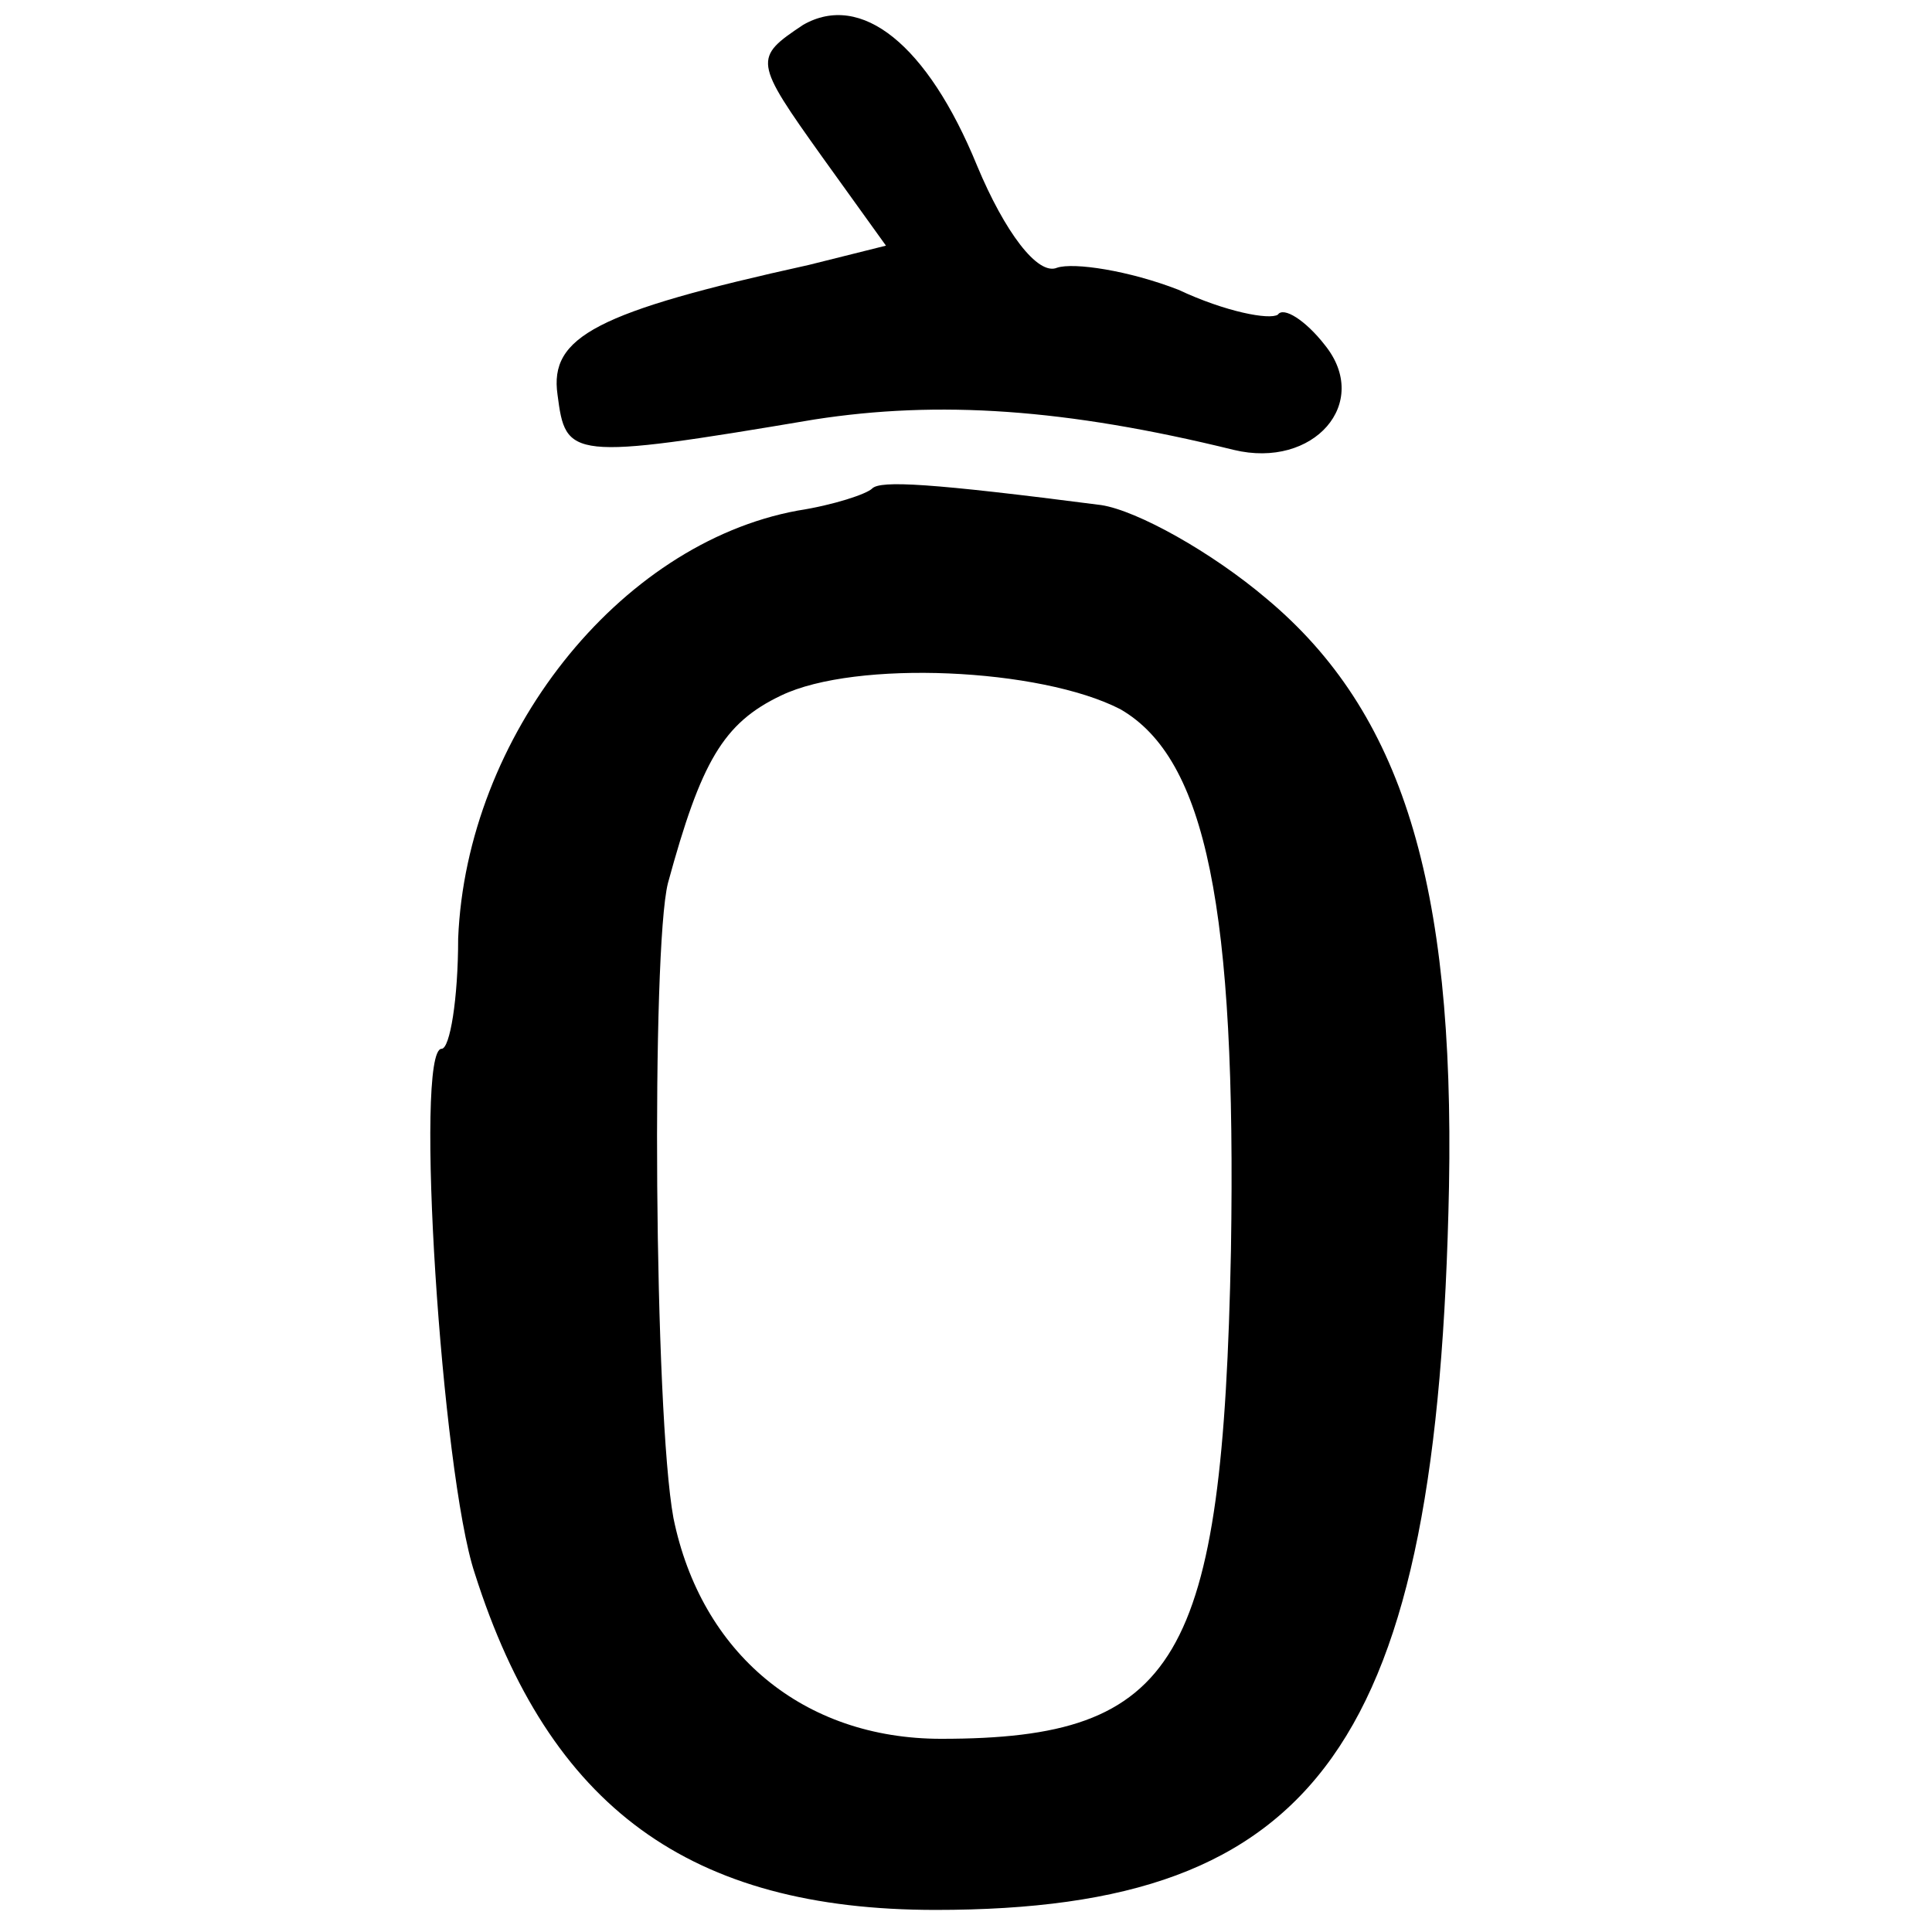
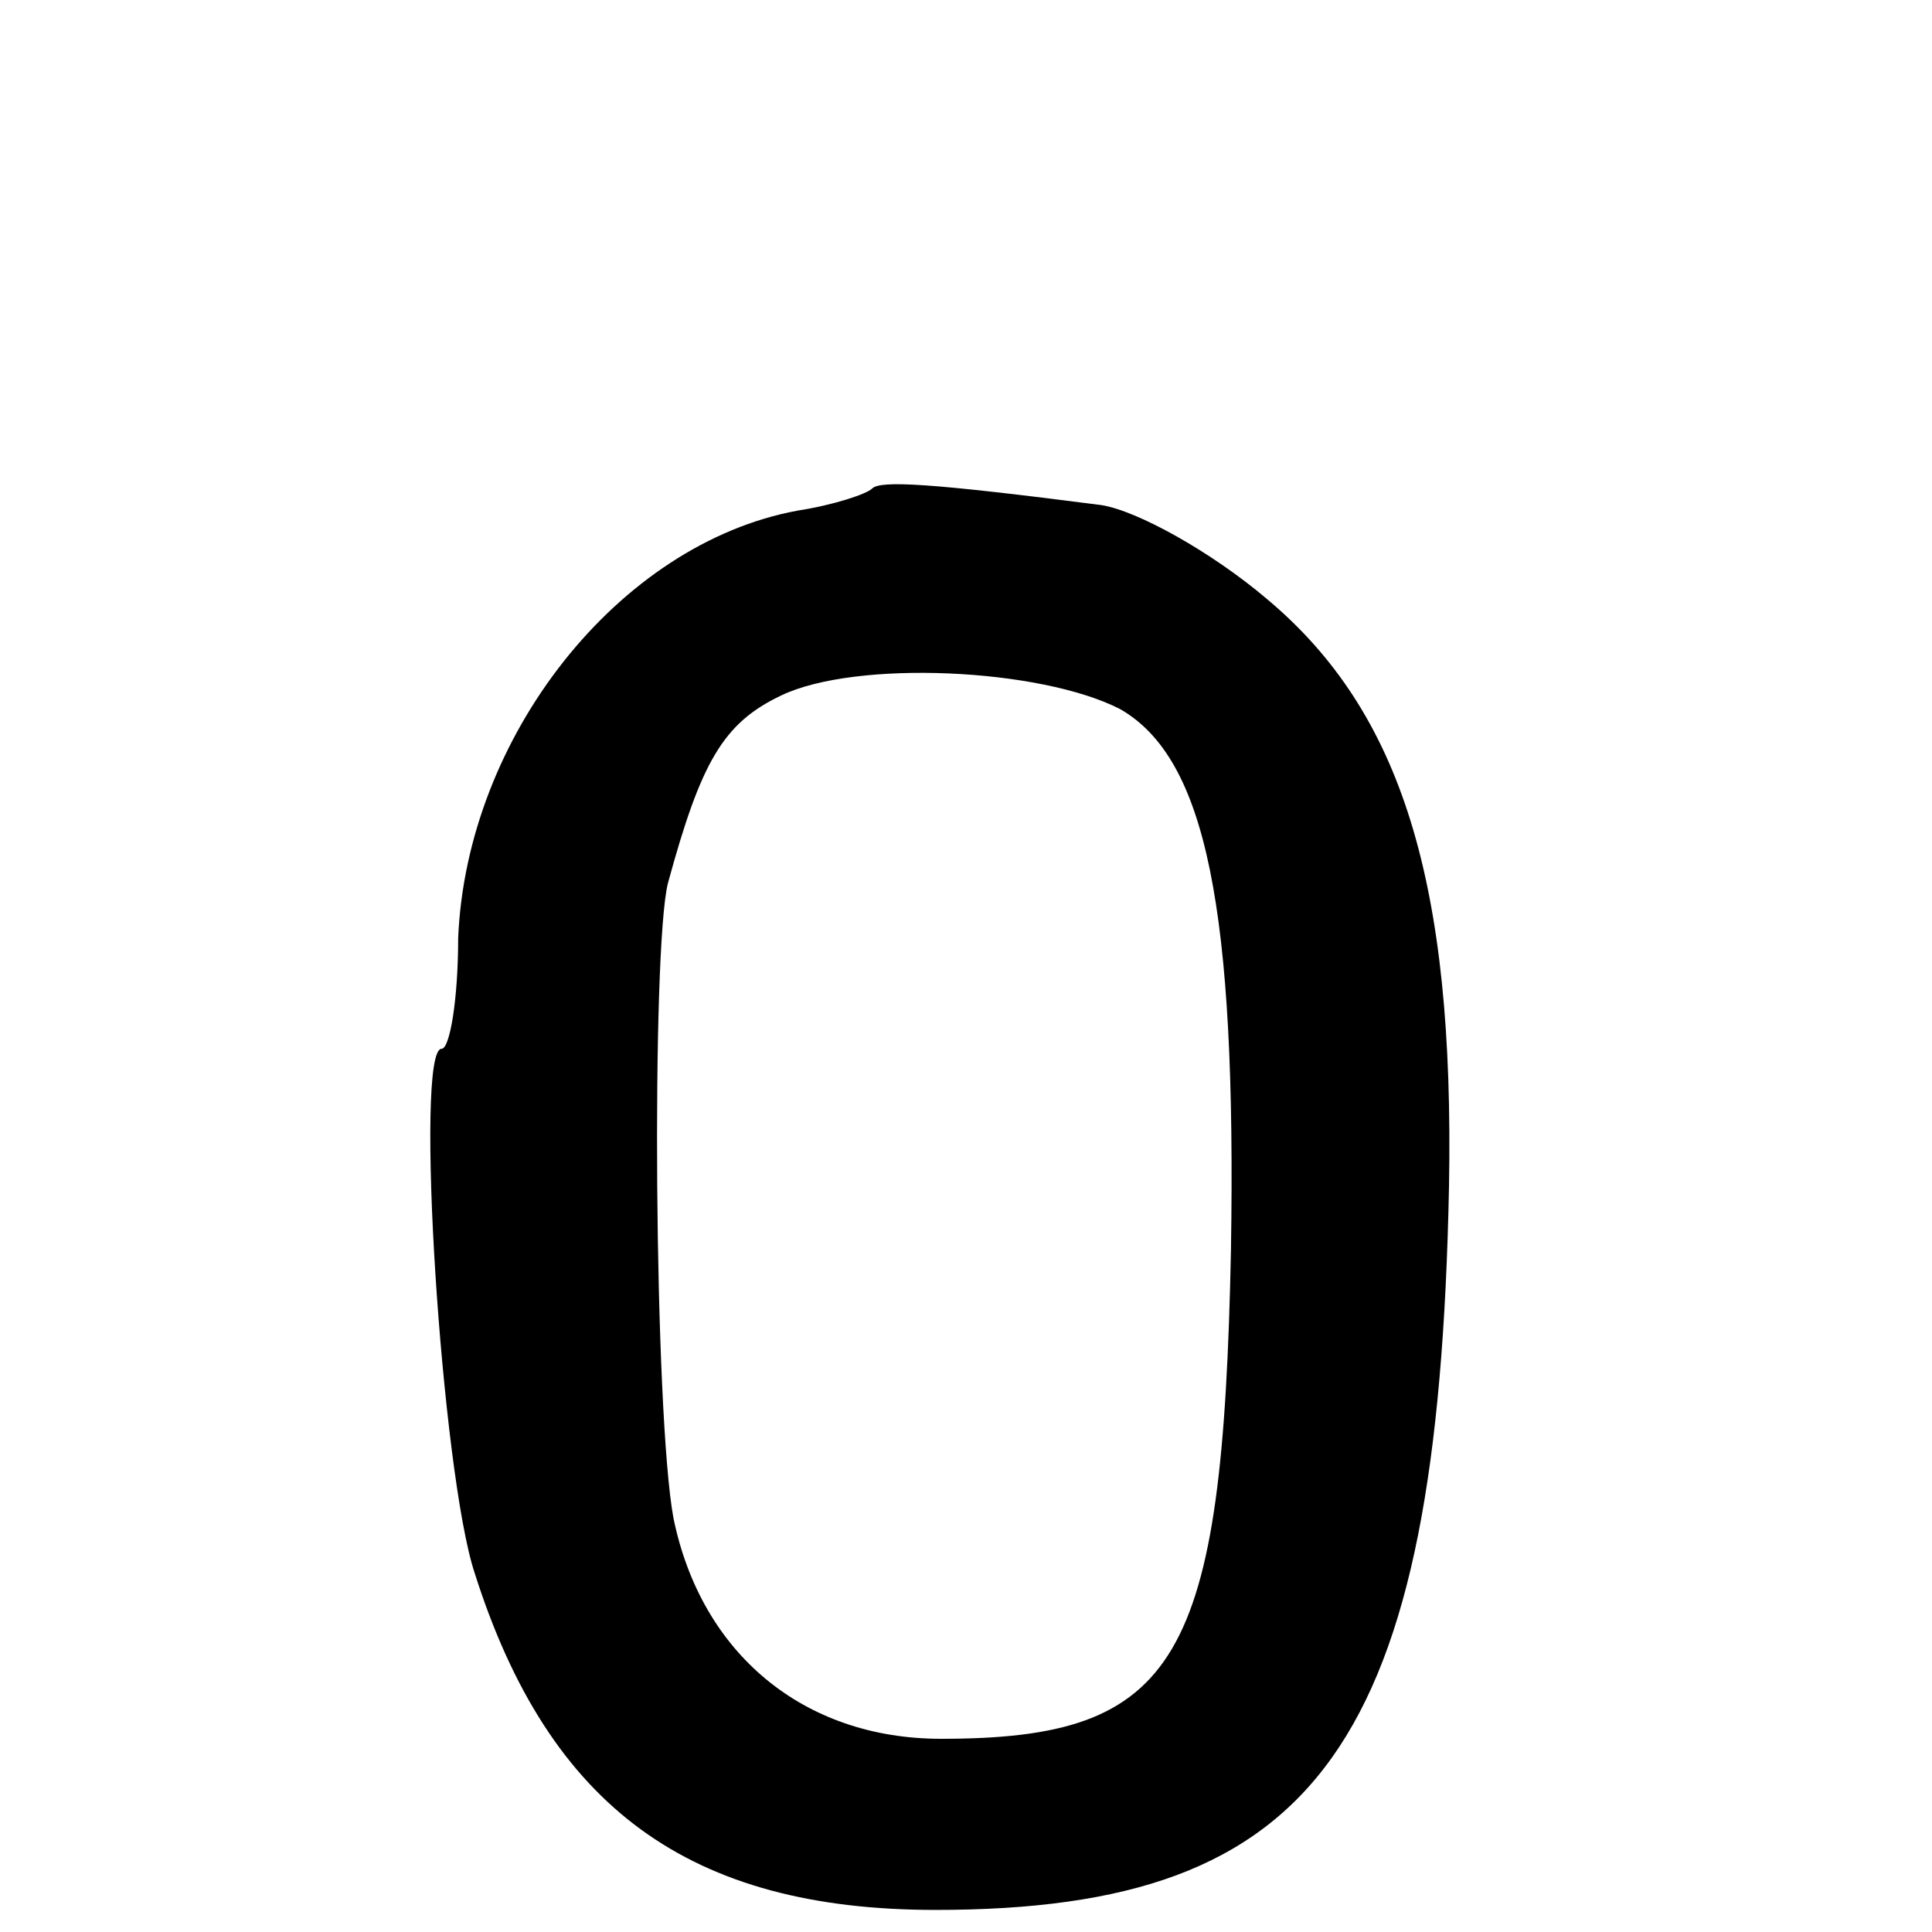
<svg xmlns="http://www.w3.org/2000/svg" version="1.0" width="70pt" height="70pt" viewBox="0 0 70 70" preserveAspectRatio="xMidYMid meet">
  <g transform="translate(0,70) scale(0.1,-0.1)" fill="#000000" stroke="none">
-     <path d="M291 691 c-18 -12 -18 -13 7 -48 l23 -32 -28 -7 c-77 -17 -94 -26 -91 -47 3 -23 4 -24 93 -9 45 7 91 4 152 -11 29 -7 50 17 33 38 -7 9 -15 14 -17 11 -3 -2 -19 1 -36 9 -18 7 -38 10 -44 8 -7 -3 -19 13 -29 37 -18 44 -42 63 -63 51z" />
    <path d="M316 523 c-2 -2 -14 -6 -27 -8 -65 -12 -120 -82 -123 -155 0 -22 -3 -40 -6 -40 -10 0 0 -154 12 -190 27 -85 78 -122 167 -122 139 0 182 60 186 262 2 110 -17 172 -66 213 -20 17 -47 32 -60 34 -62 8 -80 9 -83 6z m90 -80 c31 -18 42 -72 40 -196 -3 -149 -19 -177 -105 -177 -50 0 -87 31 -97 80 -7 38 -8 206 -2 230 12 44 20 58 41 68 27 13 94 10 123 -5z" />
  </g>
</svg>